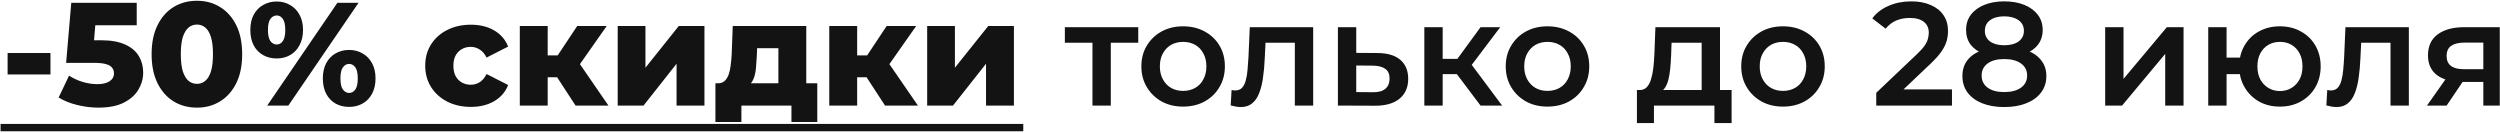
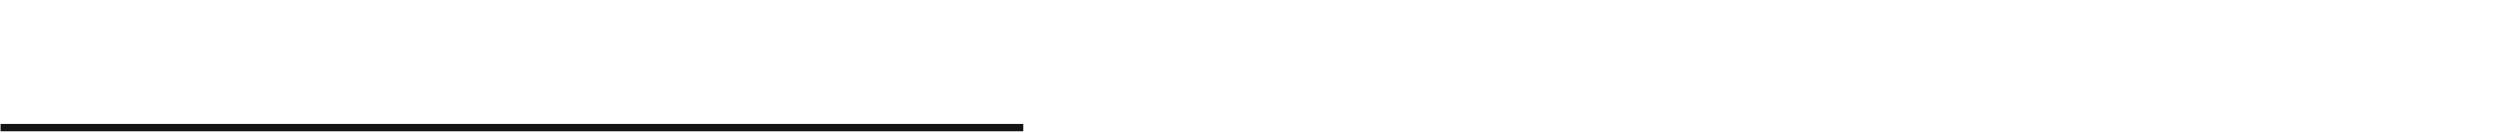
<svg xmlns="http://www.w3.org/2000/svg" width="1184" height="63" viewBox="0 0 1184 63" fill="none">
-   <path d="M3.602 35.263V25.114H23.9V35.263H3.602ZM46.61 50.973C43.273 50.973 39.913 50.556 36.53 49.722C33.147 48.888 30.228 47.706 27.771 46.177L32.707 35.819C34.7 37.117 36.855 38.113 39.172 38.808C41.535 39.503 43.875 39.851 46.193 39.851C48.51 39.851 50.386 39.411 51.823 38.53C53.26 37.603 53.978 36.329 53.978 34.707C53.978 33.734 53.7 32.877 53.144 32.135C52.588 31.347 51.638 30.768 50.294 30.397C48.95 29.98 47.027 29.771 44.524 29.771H31.317L33.75 1.341H64.753V11.976H38.616L45.636 5.928L44.038 25.114L37.017 19.067H47.791C52.611 19.067 56.481 19.762 59.4 21.152C62.32 22.496 64.451 24.326 65.795 26.643C67.139 28.914 67.811 31.486 67.811 34.359C67.811 37.233 67.047 39.944 65.517 42.492C64.034 44.995 61.74 47.034 58.636 48.61C55.531 50.185 51.522 50.973 46.61 50.973ZM93.283 50.973C89.112 50.973 85.404 49.977 82.16 47.984C78.963 45.991 76.437 43.118 74.583 39.364C72.73 35.611 71.803 31.046 71.803 25.67C71.803 20.294 72.73 15.73 74.583 11.976C76.437 8.222 78.963 5.349 82.16 3.356C85.404 1.364 89.112 0.367 93.283 0.367C97.407 0.367 101.068 1.364 104.266 3.356C107.51 5.349 110.059 8.222 111.912 11.976C113.766 15.73 114.693 20.294 114.693 25.67C114.693 31.046 113.766 35.611 111.912 39.364C110.059 43.118 107.51 45.991 104.266 47.984C101.068 49.977 97.407 50.973 93.283 50.973ZM93.283 39.712C94.766 39.712 96.063 39.249 97.175 38.322C98.334 37.395 99.238 35.912 99.886 33.873C100.535 31.787 100.86 29.053 100.86 25.67C100.86 22.241 100.535 19.507 99.886 17.468C99.238 15.429 98.334 13.946 97.175 13.019C96.063 12.092 94.766 11.629 93.283 11.629C91.8 11.629 90.479 12.092 89.32 13.019C88.208 13.946 87.304 15.429 86.609 17.468C85.96 19.507 85.636 22.241 85.636 25.67C85.636 29.053 85.96 31.787 86.609 33.873C87.304 35.912 88.208 37.395 89.32 38.322C90.479 39.249 91.8 39.712 93.283 39.712ZM126.55 50L159.777 1.341H169.787L136.56 50H126.55ZM130.999 27.686C128.635 27.686 126.503 27.153 124.603 26.087C122.703 25.021 121.22 23.492 120.154 21.499C119.089 19.46 118.556 17.027 118.556 14.2C118.556 11.374 119.089 8.964 120.154 6.971C121.22 4.978 122.703 3.449 124.603 2.383C126.503 1.271 128.635 0.715 130.999 0.715C133.408 0.715 135.54 1.271 137.394 2.383C139.294 3.449 140.777 4.978 141.843 6.971C142.955 8.964 143.511 11.374 143.511 14.2C143.511 16.981 142.955 19.391 141.843 21.43C140.777 23.469 139.294 25.021 137.394 26.087C135.54 27.153 133.408 27.686 130.999 27.686ZM131.068 21.082C132.227 21.082 133.177 20.549 133.918 19.483C134.706 18.418 135.1 16.657 135.1 14.2C135.1 11.744 134.706 9.983 133.918 8.917C133.177 7.852 132.227 7.319 131.068 7.319C129.91 7.319 128.913 7.852 128.079 8.917C127.291 9.983 126.897 11.744 126.897 14.2C126.897 16.657 127.291 18.418 128.079 19.483C128.913 20.549 129.91 21.082 131.068 21.082ZM165.338 50.626C162.928 50.626 160.774 50.093 158.874 49.027C157.02 47.961 155.56 46.432 154.494 44.439C153.428 42.4 152.895 39.967 152.895 37.14C152.895 34.313 153.428 31.903 154.494 29.911C155.56 27.918 157.02 26.389 158.874 25.323C160.774 24.21 162.928 23.654 165.338 23.654C167.748 23.654 169.88 24.21 171.734 25.323C173.634 26.389 175.117 27.918 176.182 29.911C177.295 31.903 177.851 34.313 177.851 37.14C177.851 39.967 177.295 42.4 176.182 44.439C175.117 46.432 173.634 47.961 171.734 49.027C169.88 50.093 167.748 50.626 165.338 50.626ZM165.338 44.022C166.497 44.022 167.47 43.489 168.258 42.423C169.046 41.357 169.44 39.596 169.44 37.14C169.44 34.684 169.046 32.923 168.258 31.857C167.47 30.791 166.497 30.258 165.338 30.258C164.226 30.258 163.253 30.791 162.419 31.857C161.631 32.923 161.237 34.684 161.237 37.14C161.237 39.596 161.631 41.357 162.419 42.423C163.253 43.489 164.226 44.022 165.338 44.022ZM222.998 50.626C218.827 50.626 215.097 49.791 211.806 48.123C208.563 46.455 206.014 44.161 204.16 41.241C202.306 38.275 201.379 34.892 201.379 31.092C201.379 27.292 202.306 23.932 204.16 21.013C206.014 18.093 208.563 15.822 211.806 14.2C215.097 12.532 218.827 11.698 222.998 11.698C227.262 11.698 230.946 12.602 234.051 14.409C237.156 16.216 239.357 18.765 240.655 22.055L230.436 27.269C229.556 25.508 228.467 24.234 227.169 23.446C225.871 22.612 224.458 22.195 222.929 22.195C221.399 22.195 220.009 22.542 218.758 23.237C217.507 23.932 216.51 24.952 215.769 26.296C215.074 27.593 214.726 29.192 214.726 31.092C214.726 33.039 215.074 34.684 215.769 36.028C216.51 37.372 217.507 38.391 218.758 39.086C220.009 39.782 221.399 40.129 222.929 40.129C224.458 40.129 225.871 39.735 227.169 38.947C228.467 38.113 229.556 36.816 230.436 35.055L240.655 40.268C239.357 43.558 237.156 46.107 234.051 47.915C230.946 49.722 227.262 50.626 222.998 50.626ZM272.594 50L261.124 32.413L271.76 26.157L288.165 50H272.594ZM246.179 50V12.324H259.386V50H246.179ZM255.494 36.584V26.226H269.118V36.584H255.494ZM273.081 32.622L260.707 31.37L273.359 12.324H287.331L273.081 32.622ZM292.544 50V12.324H305.682V32.066L321.461 12.324H333.626V50H320.419V30.189L304.778 50H292.544ZM368.644 44.23V22.82H358.564L358.425 26.435C358.333 28.242 358.217 29.957 358.078 31.579C357.985 33.154 357.753 34.591 357.383 35.889C357.012 37.186 356.479 38.298 355.784 39.225C355.089 40.106 354.162 40.755 353.003 41.172L340.074 39.434C341.325 39.434 342.344 39.086 343.132 38.391C343.966 37.65 344.615 36.63 345.079 35.333C345.542 34.035 345.866 32.552 346.052 30.884C346.284 29.169 346.446 27.362 346.538 25.462L347.025 12.324H381.851V44.23H368.644ZM338.822 57.785V39.434H387.065V57.785H374.83V50H351.126V57.785H338.822ZM419.156 50L407.686 32.413L418.322 26.157L434.727 50H419.156ZM392.741 50V12.324H405.949V50H392.741ZM402.056 36.584V26.226H415.681V36.584H402.056ZM419.643 32.622L407.269 31.37L419.921 12.324H433.893L419.643 32.622ZM439.106 50V12.324H452.244V32.066L468.024 12.324H480.189V50H466.981V30.189L451.34 50H439.106ZM517.387 50V18.163L519.402 20.248H504.318V12.88H539.075V20.248H524.06L526.076 18.163V50H517.387ZM560.293 50.487C556.493 50.487 553.11 49.676 550.144 48.054C547.178 46.385 544.837 44.114 543.123 41.241C541.408 38.368 540.551 35.101 540.551 31.44C540.551 27.733 541.408 24.465 543.123 21.639C544.837 18.765 547.178 16.518 550.144 14.896C553.11 13.274 556.493 12.463 560.293 12.463C564.139 12.463 567.545 13.274 570.511 14.896C573.523 16.518 575.864 18.742 577.532 21.569C579.247 24.396 580.104 27.686 580.104 31.44C580.104 35.101 579.247 38.368 577.532 41.241C575.864 44.114 573.523 46.385 570.511 48.054C567.545 49.676 564.139 50.487 560.293 50.487ZM560.293 43.049C562.424 43.049 564.324 42.585 565.993 41.658C567.661 40.731 568.959 39.388 569.886 37.627C570.859 35.866 571.345 33.803 571.345 31.44C571.345 29.03 570.859 26.968 569.886 25.253C568.959 23.492 567.661 22.148 565.993 21.221C564.324 20.294 562.448 19.831 560.362 19.831C558.23 19.831 556.33 20.294 554.662 21.221C553.04 22.148 551.743 23.492 550.769 25.253C549.796 26.968 549.31 29.03 549.31 31.44C549.31 33.803 549.796 35.866 550.769 37.627C551.743 39.388 553.04 40.731 554.662 41.658C556.33 42.585 558.207 43.049 560.293 43.049ZM582.858 49.931L583.276 42.632C583.6 42.678 583.901 42.724 584.179 42.771C584.457 42.817 584.712 42.84 584.944 42.84C586.381 42.84 587.493 42.4 588.281 41.519C589.068 40.639 589.648 39.457 590.018 37.974C590.435 36.445 590.714 34.753 590.853 32.9C591.038 31 591.177 29.1 591.27 27.2L591.895 12.88H621.925V50H613.236V17.885L615.252 20.248H597.595L599.472 17.815L598.986 27.617C598.847 30.907 598.569 33.965 598.151 36.792C597.781 39.573 597.178 42.006 596.344 44.091C595.556 46.177 594.444 47.799 593.007 48.957C591.617 50.116 589.833 50.695 587.655 50.695C586.96 50.695 586.195 50.626 585.361 50.487C584.573 50.348 583.739 50.162 582.858 49.931ZM652.257 25.114C657.03 25.114 660.668 26.18 663.171 28.312C665.673 30.444 666.924 33.456 666.924 37.349C666.924 41.38 665.534 44.532 662.753 46.802C659.973 49.027 656.057 50.116 651.006 50.069L633.627 50V12.88H642.316V25.045L652.257 25.114ZM650.241 43.674C652.79 43.721 654.736 43.188 656.08 42.075C657.424 40.963 658.096 39.341 658.096 37.209C658.096 35.078 657.424 33.548 656.08 32.622C654.783 31.648 652.836 31.139 650.241 31.092L642.316 31.023V43.605L650.241 43.674ZM701.185 50L687.769 32.205L694.86 27.825L711.404 50H701.185ZM674.562 50V12.88H683.251V50H674.562ZM680.679 35.124V27.895H693.261V35.124H680.679ZM695.694 32.483L687.561 31.509L701.185 12.88H710.5L695.694 32.483ZM732.855 50.487C729.055 50.487 725.672 49.676 722.706 48.054C719.74 46.385 717.399 44.114 715.685 41.241C713.97 38.368 713.113 35.101 713.113 31.44C713.113 27.733 713.97 24.465 715.685 21.639C717.399 18.765 719.74 16.518 722.706 14.896C725.672 13.274 729.055 12.463 732.855 12.463C736.701 12.463 740.107 13.274 743.073 14.896C746.085 16.518 748.426 18.742 750.094 21.569C751.809 24.396 752.666 27.686 752.666 31.44C752.666 35.101 751.809 38.368 750.094 41.241C748.426 44.114 746.085 46.385 743.073 48.054C740.107 49.676 736.701 50.487 732.855 50.487ZM732.855 43.049C734.986 43.049 736.886 42.585 738.555 41.658C740.223 40.731 741.521 39.388 742.448 37.627C743.421 35.866 743.907 33.803 743.907 31.44C743.907 29.03 743.421 26.968 742.448 25.253C741.521 23.492 740.223 22.148 738.555 21.221C736.886 20.294 735.01 19.831 732.924 19.831C730.792 19.831 728.892 20.294 727.224 21.221C725.602 22.148 724.305 23.492 723.331 25.253C722.358 26.968 721.872 29.03 721.872 31.44C721.872 33.803 722.358 35.866 723.331 37.627C724.305 39.388 725.602 40.731 727.224 41.658C728.892 42.585 730.769 43.049 732.855 43.049ZM805.903 45.968V20.248H791.653L791.444 26.226C791.352 28.358 791.213 30.42 791.027 32.413C790.842 34.359 790.541 36.167 790.124 37.835C789.706 39.457 789.104 40.801 788.316 41.867C787.528 42.933 786.486 43.628 785.188 43.952L776.568 42.632C777.959 42.632 779.071 42.191 779.905 41.311C780.786 40.384 781.458 39.133 781.921 37.557C782.431 35.935 782.801 34.105 783.033 32.066C783.265 29.98 783.427 27.825 783.52 25.601L784.006 12.88H814.592V45.968H805.903ZM775.248 58.272V42.632H820.084V58.272H811.951V50H783.311V58.272H775.248ZM844.389 50.487C840.589 50.487 837.206 49.676 834.24 48.054C831.274 46.385 828.933 44.114 827.219 41.241C825.504 38.368 824.647 35.101 824.647 31.44C824.647 27.733 825.504 24.465 827.219 21.639C828.933 18.765 831.274 16.518 834.24 14.896C837.206 13.274 840.589 12.463 844.389 12.463C848.235 12.463 851.641 13.274 854.607 14.896C857.619 16.518 859.96 18.742 861.628 21.569C863.343 24.396 864.2 27.686 864.2 31.44C864.2 35.101 863.343 38.368 861.628 41.241C859.96 44.114 857.619 46.385 854.607 48.054C851.641 49.676 848.235 50.487 844.389 50.487ZM844.389 43.049C846.52 43.049 848.42 42.585 850.089 41.658C851.757 40.731 853.055 39.388 853.982 37.627C854.955 35.866 855.441 33.803 855.441 31.44C855.441 29.03 854.955 26.968 853.982 25.253C853.055 23.492 851.757 22.148 850.089 21.221C848.42 20.294 846.544 19.831 844.458 19.831C842.326 19.831 840.426 20.294 838.758 21.221C837.136 22.148 835.839 23.492 834.865 25.253C833.892 26.968 833.406 29.03 833.406 31.44C833.406 33.803 833.892 35.866 834.865 37.627C835.839 39.388 837.136 40.731 838.758 41.658C840.426 42.585 842.303 43.049 844.389 43.049ZM888.589 50V43.952L907.914 25.601C909.536 24.071 910.741 22.727 911.528 21.569C912.316 20.41 912.826 19.345 913.058 18.371C913.336 17.352 913.475 16.402 913.475 15.521C913.475 13.297 912.71 11.582 911.181 10.377C909.652 9.126 907.404 8.5 904.438 8.5C902.075 8.5 899.92 8.917 897.973 9.752C896.073 10.586 894.428 11.86 893.038 13.575L886.712 8.709C888.612 6.16 891.161 4.191 894.359 2.8C897.603 1.364 901.217 0.645 905.203 0.645C908.725 0.645 911.783 1.225 914.379 2.383C917.02 3.495 919.036 5.094 920.426 7.18C921.863 9.265 922.581 11.744 922.581 14.618C922.581 16.193 922.373 17.769 921.955 19.345C921.538 20.874 920.751 22.496 919.592 24.21C918.433 25.925 916.742 27.848 914.518 29.98L897.904 45.76L896.027 42.353H924.458V50H888.589ZM949.207 50.695C945.175 50.695 941.676 50.093 938.71 48.888C935.745 47.683 933.451 45.991 931.829 43.813C930.207 41.589 929.396 38.994 929.396 36.028C929.396 33.062 930.183 30.559 931.759 28.52C933.335 26.481 935.605 24.929 938.571 23.863C941.537 22.797 945.082 22.264 949.207 22.264C953.331 22.264 956.877 22.797 959.843 23.863C962.855 24.929 965.149 26.504 966.724 28.59C968.346 30.629 969.157 33.108 969.157 36.028C969.157 38.994 968.323 41.589 966.655 43.813C965.033 45.991 962.716 47.683 959.704 48.888C956.738 50.093 953.239 50.695 949.207 50.695ZM949.207 43.605C952.544 43.605 955.185 42.91 957.132 41.519C959.078 40.129 960.051 38.206 960.051 35.75C960.051 33.34 959.078 31.44 957.132 30.05C955.185 28.659 952.544 27.964 949.207 27.964C945.87 27.964 943.252 28.659 941.352 30.05C939.452 31.44 938.502 33.34 938.502 35.75C938.502 38.206 939.452 40.129 941.352 41.519C943.252 42.91 945.87 43.605 949.207 43.605ZM949.207 26.991C945.453 26.991 942.232 26.504 939.545 25.531C936.857 24.512 934.771 23.052 933.288 21.152C931.852 19.206 931.133 16.888 931.133 14.2C931.133 11.42 931.875 9.033 933.358 7.041C934.887 5.002 937.019 3.426 939.753 2.314C942.487 1.201 945.639 0.645 949.207 0.645C952.822 0.645 955.996 1.201 958.73 2.314C961.465 3.426 963.596 5.002 965.126 7.041C966.655 9.033 967.42 11.42 967.42 14.2C967.42 16.888 966.678 19.206 965.195 21.152C963.758 23.052 961.673 24.512 958.939 25.531C956.205 26.504 952.961 26.991 949.207 26.991ZM949.207 21.43C952.08 21.43 954.351 20.828 956.019 19.623C957.688 18.371 958.522 16.703 958.522 14.618C958.522 12.44 957.664 10.748 955.95 9.543C954.235 8.338 951.988 7.736 949.207 7.736C946.426 7.736 944.202 8.338 942.534 9.543C940.865 10.748 940.031 12.44 940.031 14.618C940.031 16.703 940.842 18.371 942.464 19.623C944.132 20.828 946.38 21.43 949.207 21.43ZM997.012 50V12.88H1005.7V37.349L1026.21 12.88H1034.13V50H1025.44V25.531L1005.01 50H997.012ZM1045.82 50V12.88H1054.51V27.269H1065.56V35.124H1054.51V50H1045.82ZM1079.74 50.487C1076.04 50.487 1072.72 49.676 1069.8 48.054C1066.93 46.385 1064.66 44.114 1062.99 41.241C1061.32 38.368 1060.49 35.101 1060.49 31.44C1060.49 27.733 1061.32 24.442 1062.99 21.569C1064.66 18.696 1066.93 16.471 1069.8 14.896C1072.72 13.274 1076.04 12.463 1079.74 12.463C1083.5 12.463 1086.81 13.274 1089.68 14.896C1092.6 16.471 1094.9 18.696 1096.57 21.569C1098.23 24.442 1099.07 27.733 1099.07 31.44C1099.07 35.101 1098.23 38.391 1096.57 41.311C1094.9 44.184 1092.6 46.432 1089.68 48.054C1086.81 49.676 1083.5 50.487 1079.74 50.487ZM1079.74 43.118C1081.83 43.118 1083.66 42.632 1085.24 41.658C1086.86 40.685 1088.13 39.341 1089.06 37.627C1089.99 35.912 1090.45 33.85 1090.45 31.44C1090.45 29.03 1089.99 26.968 1089.06 25.253C1088.13 23.492 1086.86 22.148 1085.24 21.221C1083.66 20.294 1081.85 19.831 1079.81 19.831C1077.77 19.831 1075.94 20.294 1074.32 21.221C1072.7 22.148 1071.43 23.492 1070.5 25.253C1069.57 26.968 1069.11 29.03 1069.11 31.44C1069.11 33.85 1069.57 35.912 1070.5 37.627C1071.43 39.341 1072.7 40.685 1074.32 41.658C1075.94 42.632 1077.75 43.118 1079.74 43.118ZM1101.77 49.931L1102.18 42.632C1102.51 42.678 1102.81 42.724 1103.09 42.771C1103.37 42.817 1103.62 42.84 1103.85 42.84C1105.29 42.84 1106.4 42.4 1107.19 41.519C1107.98 40.639 1108.56 39.457 1108.93 37.974C1109.34 36.445 1109.62 34.753 1109.76 32.9C1109.95 31 1110.08 29.1 1110.18 27.2L1110.8 12.88H1140.83V50H1132.14V17.885L1134.16 20.248H1116.5L1118.38 17.815L1117.89 27.617C1117.75 30.907 1117.48 33.965 1117.06 36.792C1116.69 39.573 1116.09 42.006 1115.25 44.091C1114.46 46.177 1113.35 47.799 1111.92 48.957C1110.53 50.116 1108.74 50.695 1106.56 50.695C1105.87 50.695 1105.1 50.626 1104.27 50.487C1103.48 50.348 1102.65 50.162 1101.77 49.931ZM1176.1 50V37.349L1177.35 38.808H1166.23C1161.13 38.808 1157.12 37.742 1154.2 35.611C1151.33 33.433 1149.89 30.305 1149.89 26.226C1149.89 21.87 1151.42 18.557 1154.48 16.286C1157.59 14.015 1161.71 12.88 1166.86 12.88H1183.89V50H1176.1ZM1149.41 50L1159.42 35.819H1168.31L1158.72 50H1149.41ZM1176.1 34.568V17.885L1177.35 20.179H1167.13C1164.45 20.179 1162.36 20.688 1160.88 21.708C1159.44 22.681 1158.72 24.28 1158.72 26.504C1158.72 30.675 1161.43 32.761 1166.86 32.761H1177.35L1176.1 34.568Z" fill="#131313" />
  <path d="M0.265 58.689H484.62V62.165H0.265V58.689Z" fill="#131313" />
</svg>